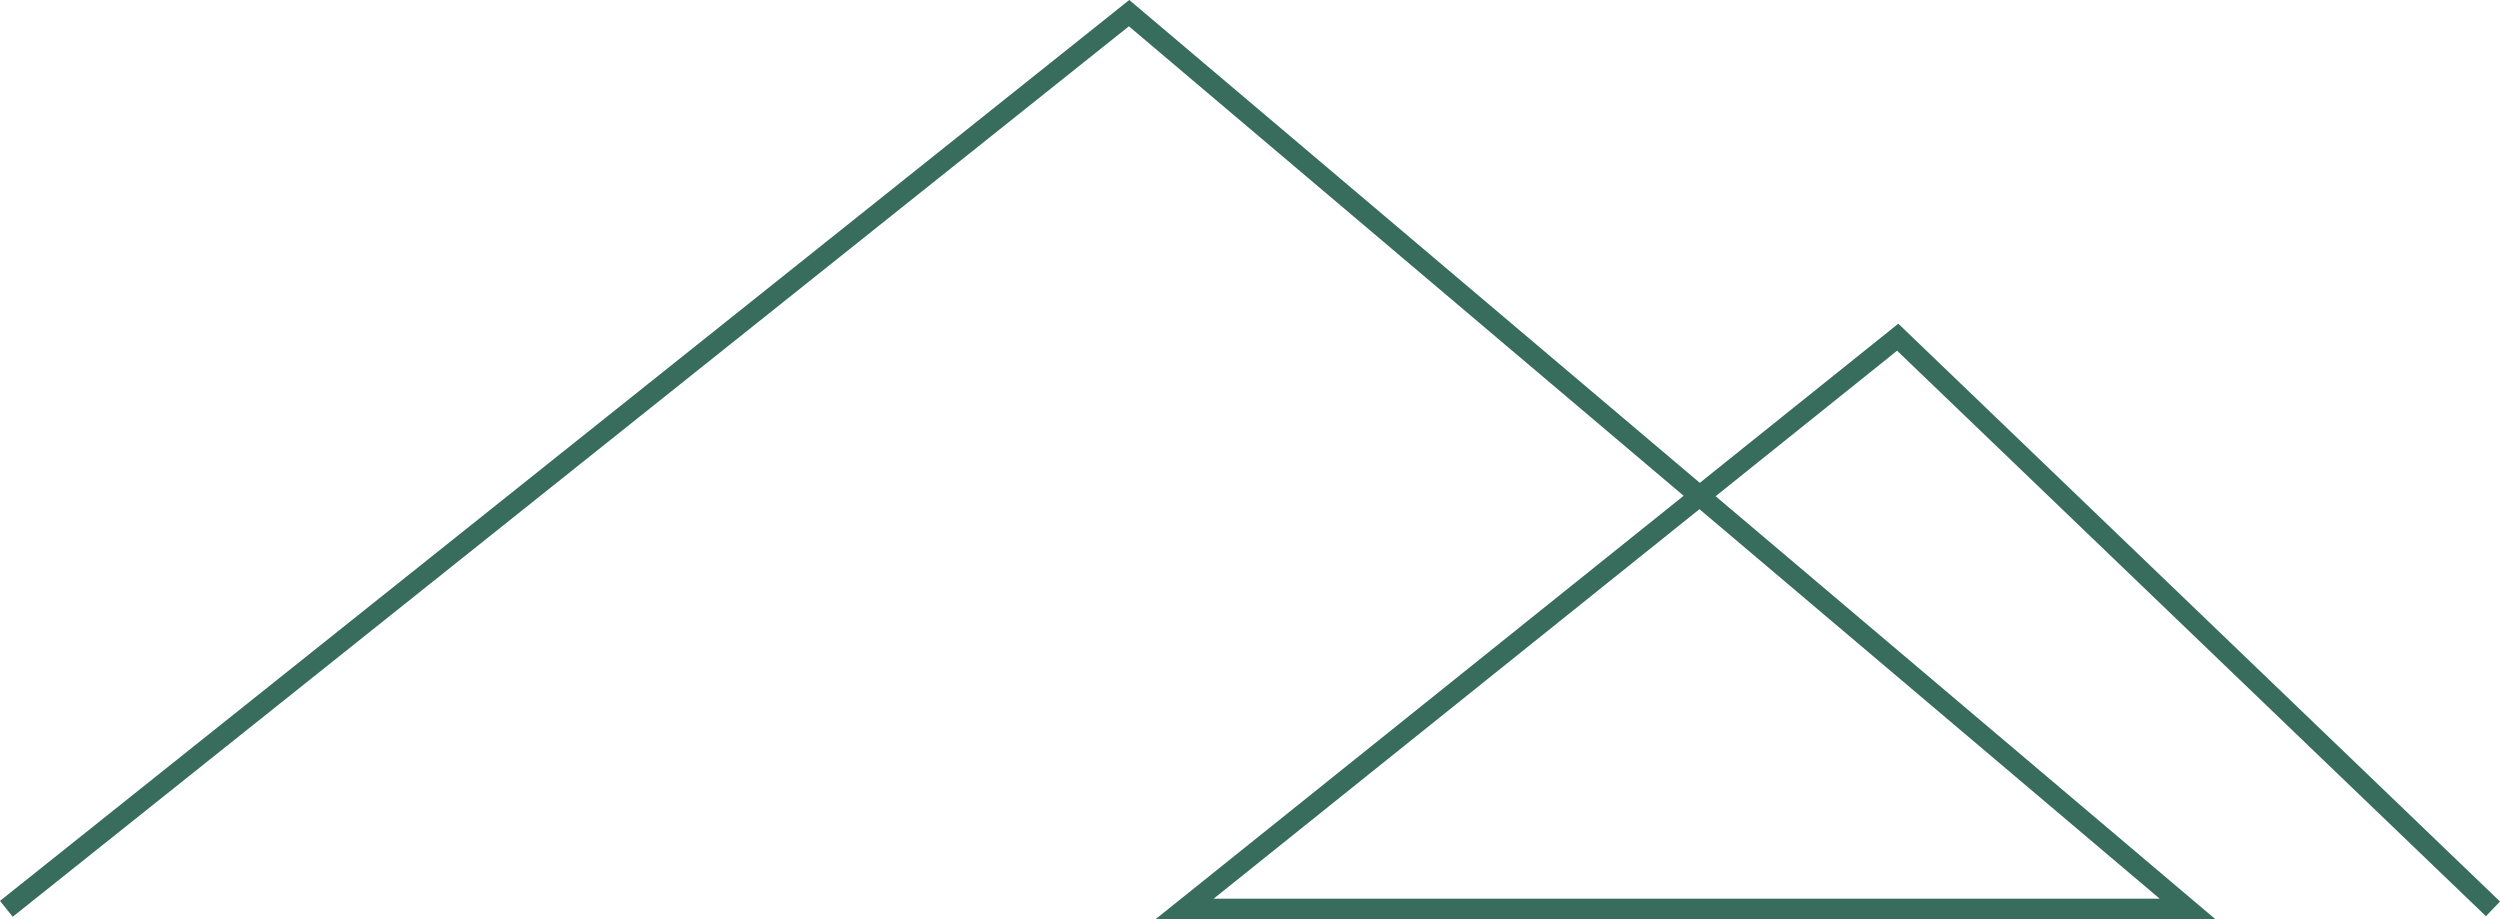
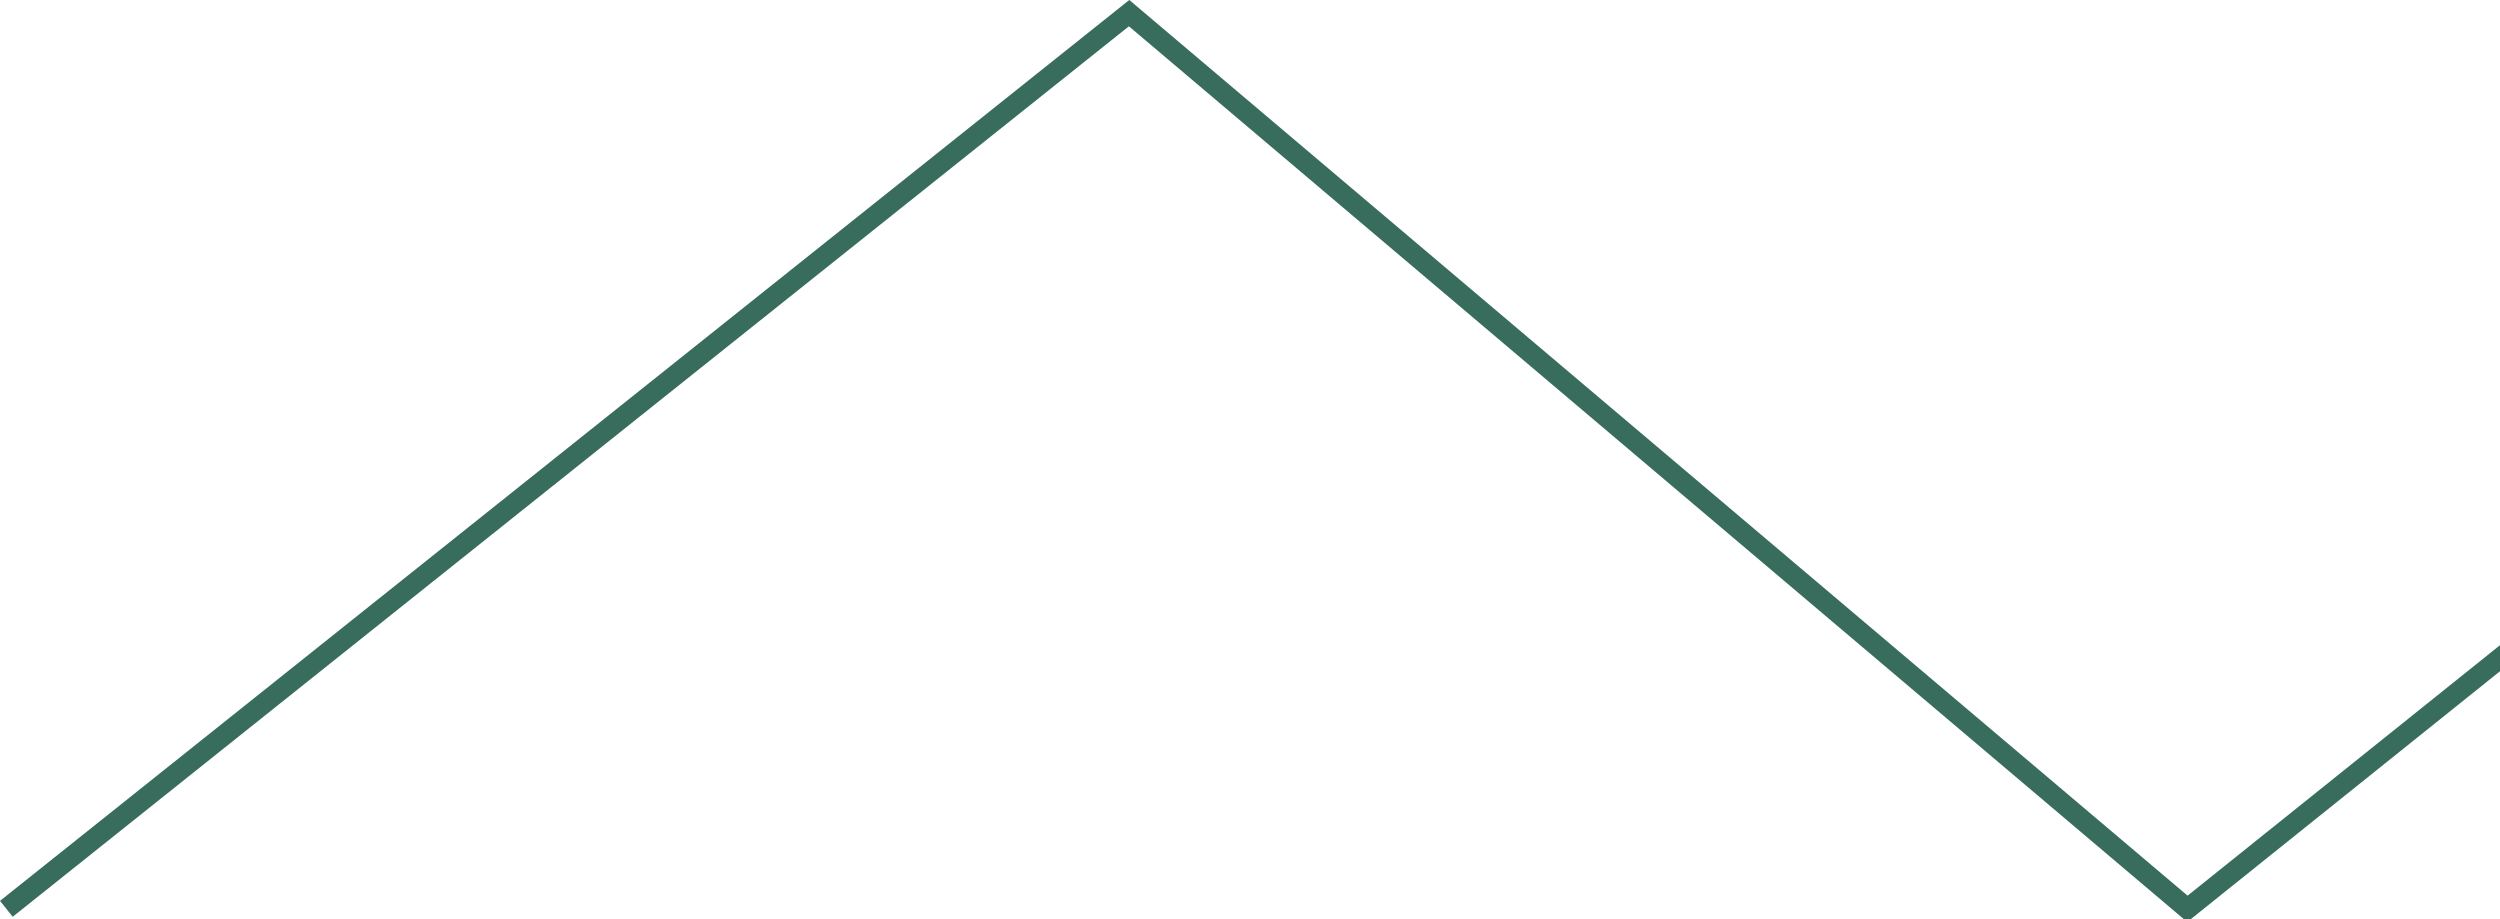
<svg xmlns="http://www.w3.org/2000/svg" width="184.37" height="67.775" viewBox="0 0 184.37 67.775">
-   <path id="Path_97" data-name="Path 97" d="M-378.529,109.1l82.8-66.055,78.049,66.055h-73.945l26.692-21.4,25.888-20.757,43.9,42.159" transform="translate(378.997 -42.076)" fill="none" stroke="#386c5c" stroke-width="1.5" />
+   <path id="Path_97" data-name="Path 97" d="M-378.529,109.1l82.8-66.055,78.049,66.055l26.692-21.4,25.888-20.757,43.9,42.159" transform="translate(378.997 -42.076)" fill="none" stroke="#386c5c" stroke-width="1.5" />
</svg>